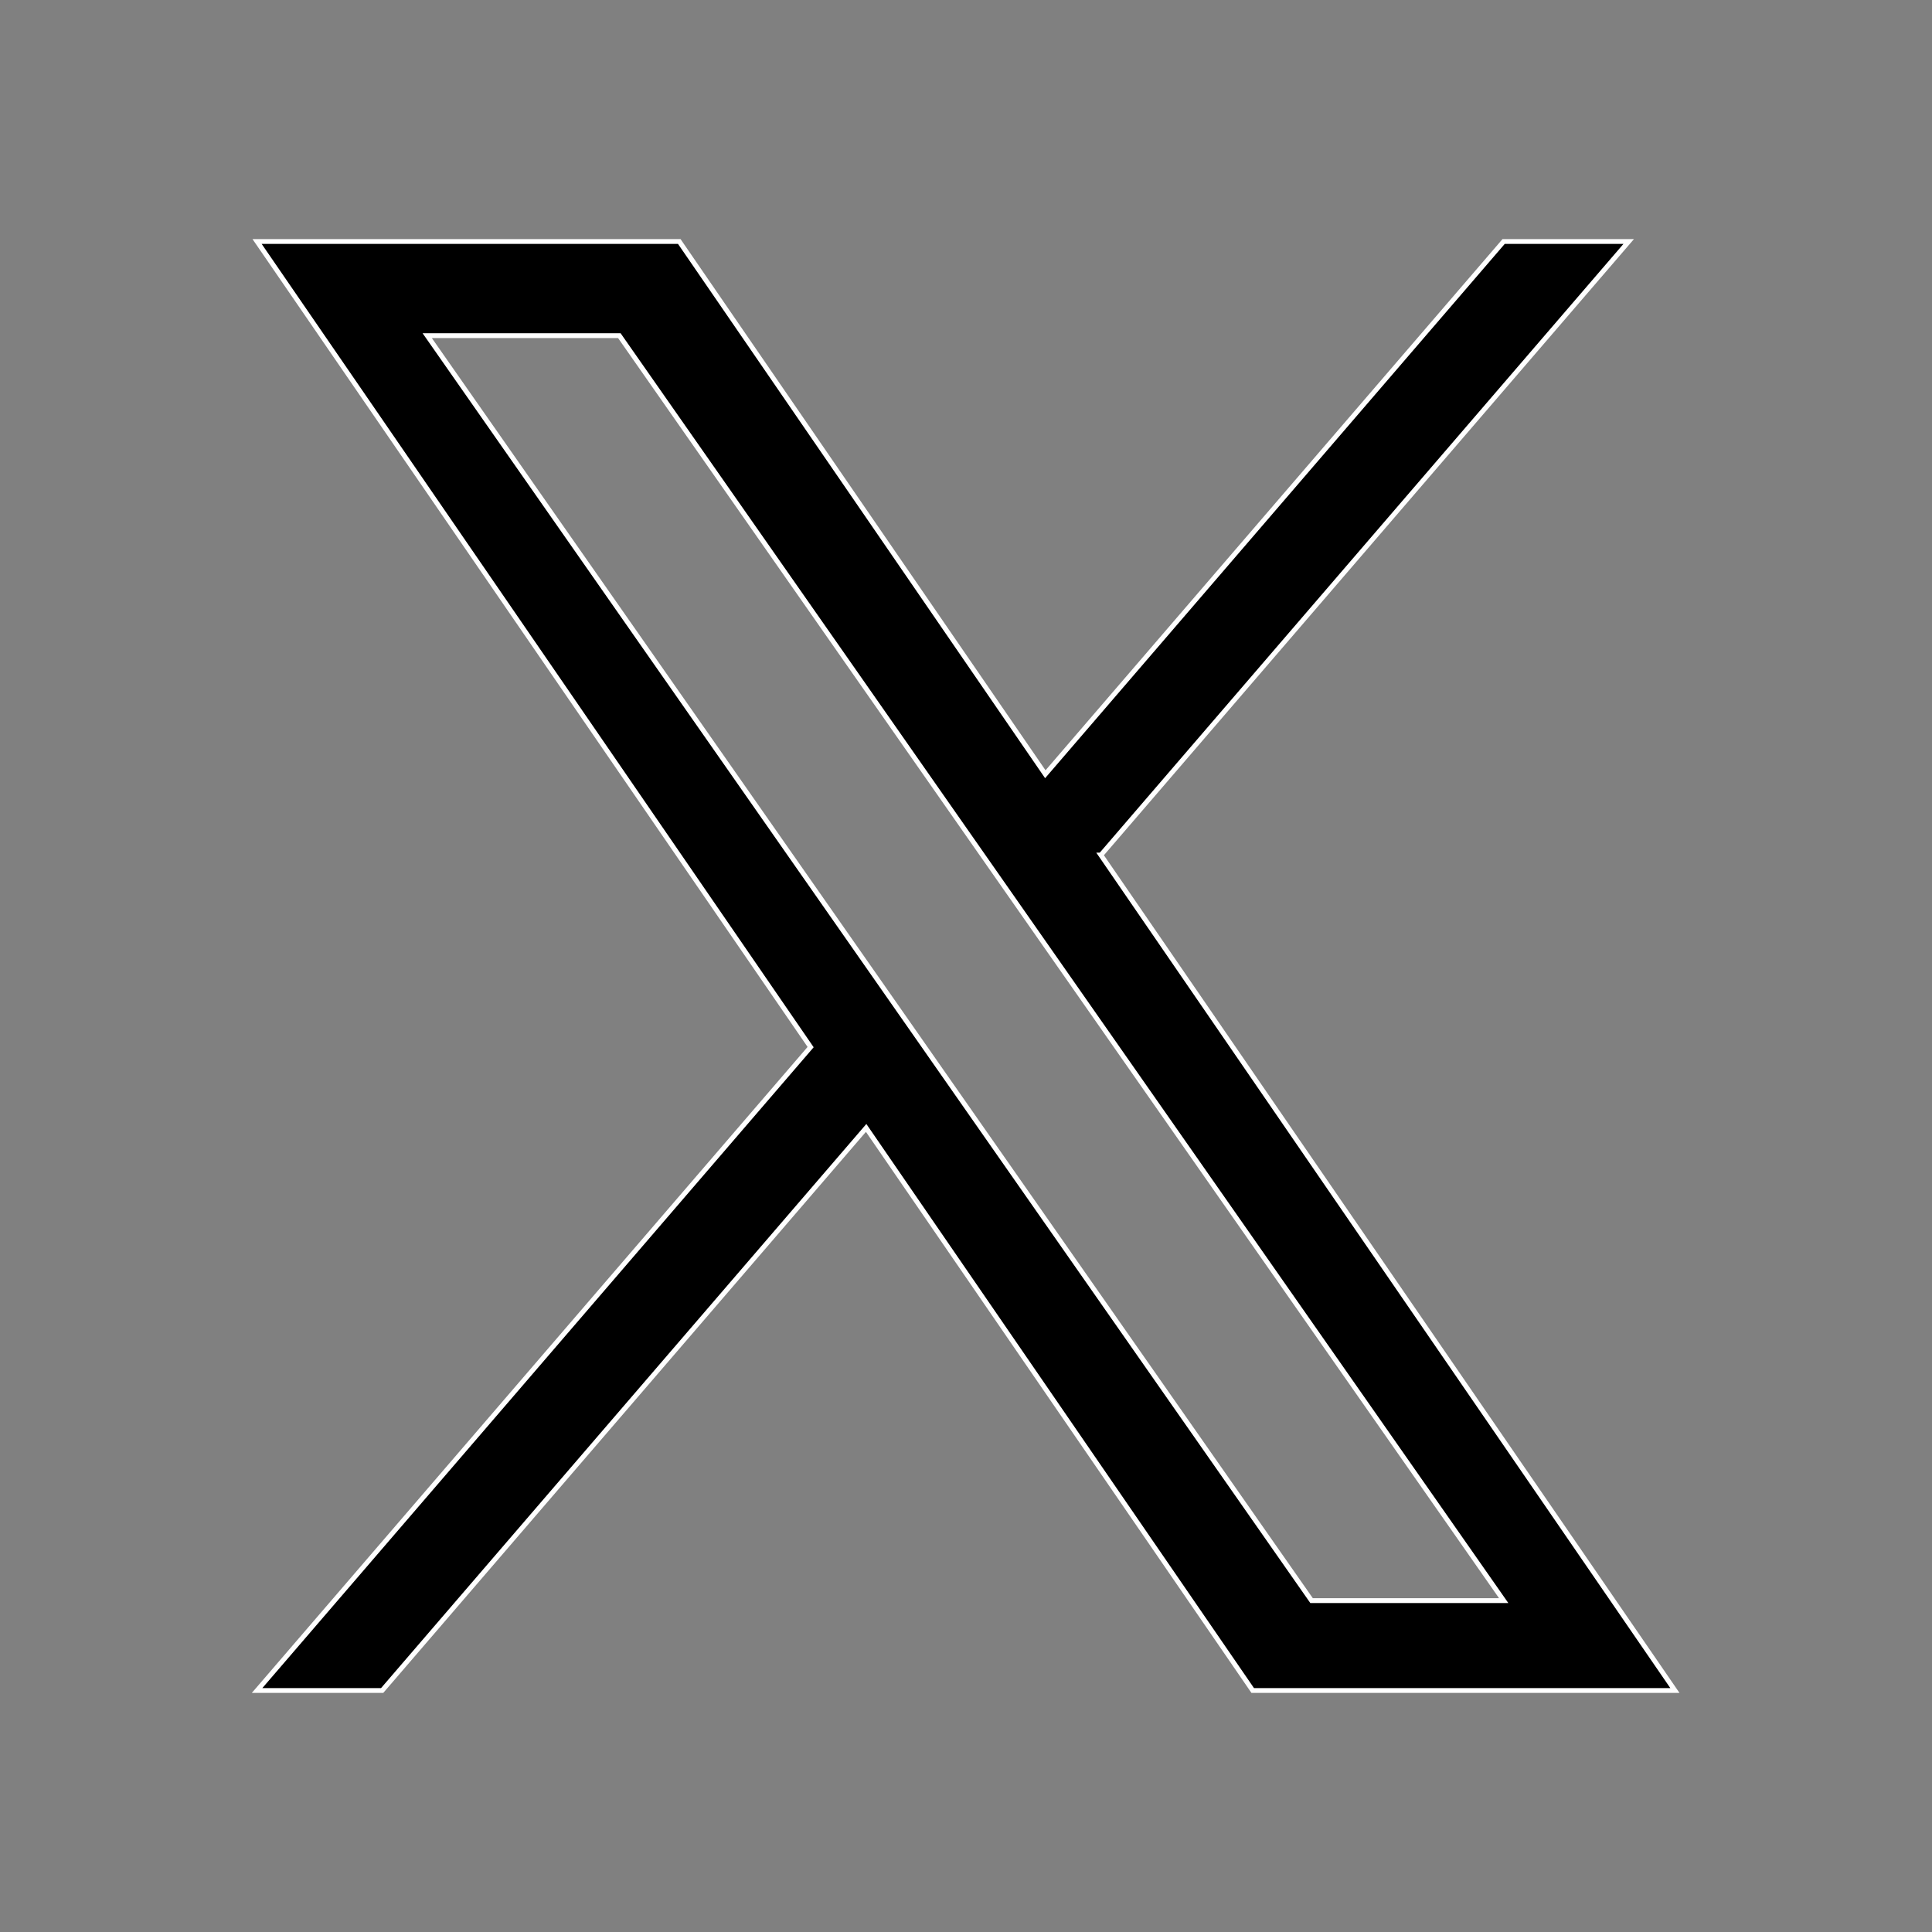
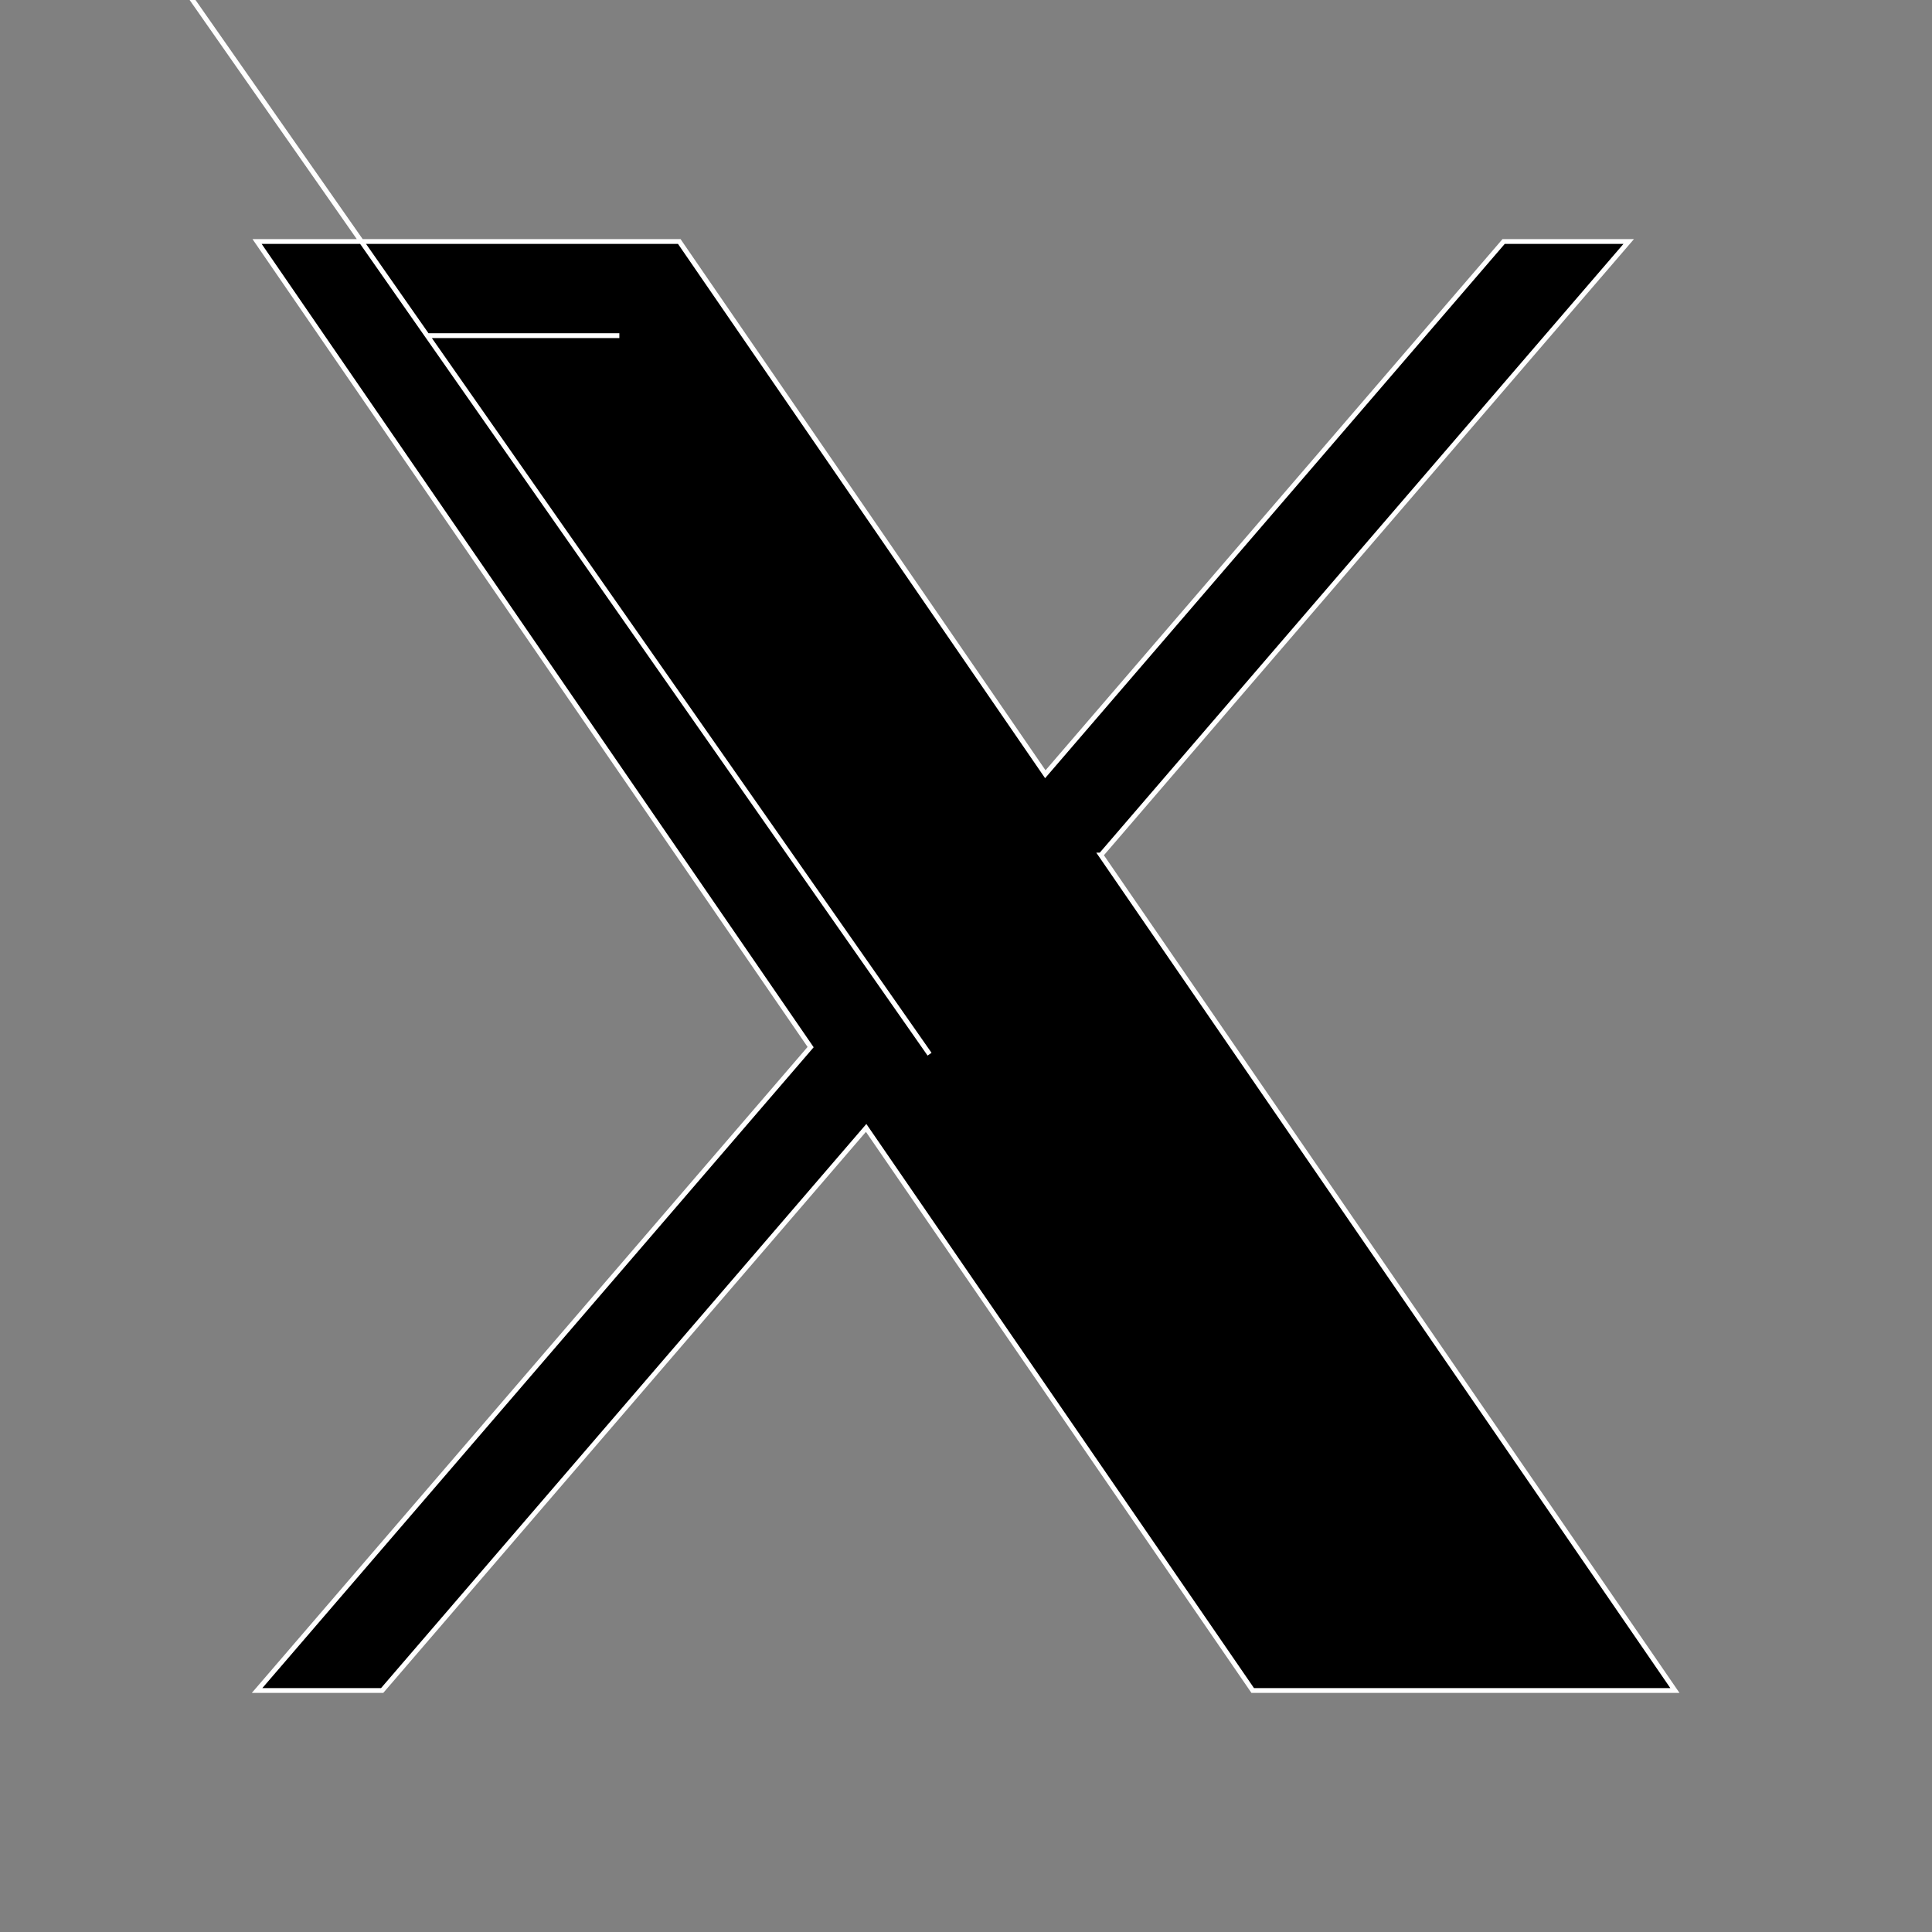
<svg xmlns="http://www.w3.org/2000/svg" id="a" width="400" height="400" viewBox="0 0 400 400">
  <rect x="0" y="0" width="400" height="400" fill="#808080" stroke="none" />
-   <path d="m227.927,177.03l109.28-127.03h-25.896l-94.888,110.298-75.787-110.298H53.225l114.605,166.79-114.605,133.21h25.897l100.204-116.478,80.036,116.478h87.411l-118.854-172.97h.006Zm-35.47,41.23l-11.612-16.609L88.454,69.495h39.777l74.561,106.654,11.612,16.609,96.92,138.634h-39.777l-79.09-113.126v-.006Z" stroke="#fff" stroke-miterlimit="10" />
+   <path d="m227.927,177.03l109.28-127.03h-25.896l-94.888,110.298-75.787-110.298H53.225l114.605,166.79-114.605,133.21h25.897l100.204-116.478,80.036,116.478h87.411l-118.854-172.97h.006Zm-35.47,41.23l-11.612-16.609L88.454,69.495h39.777h-39.777l-79.09-113.126v-.006Z" stroke="#fff" stroke-miterlimit="10" />
</svg>